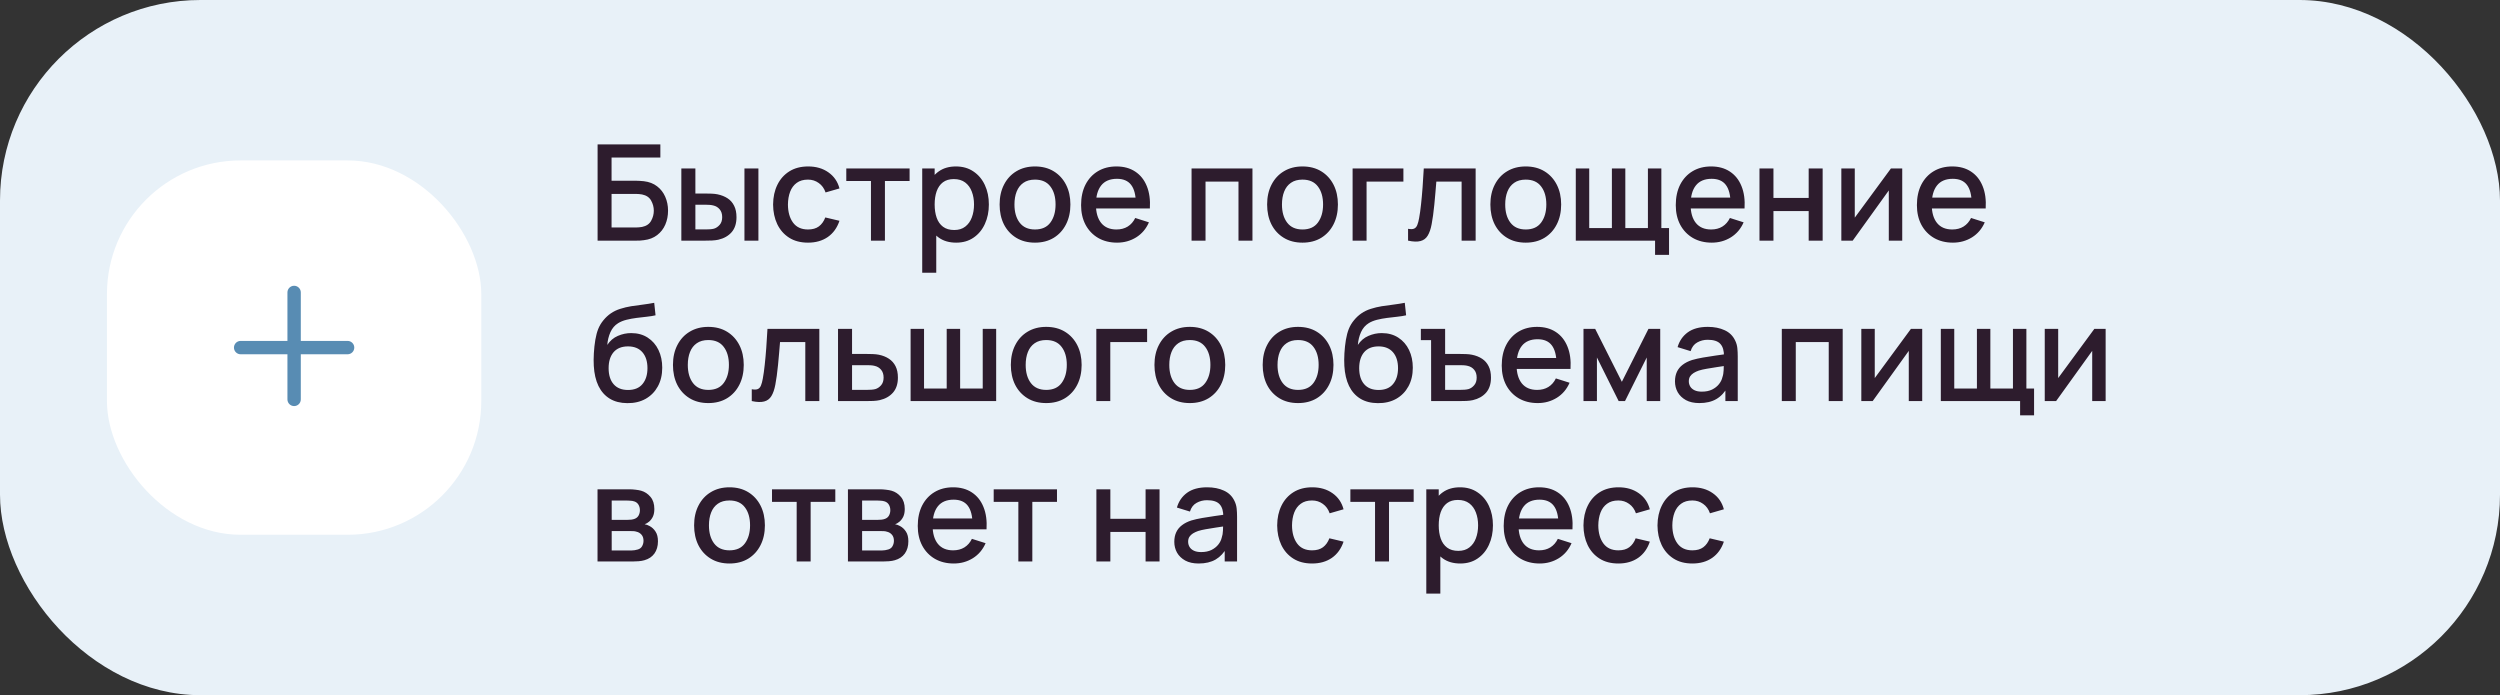
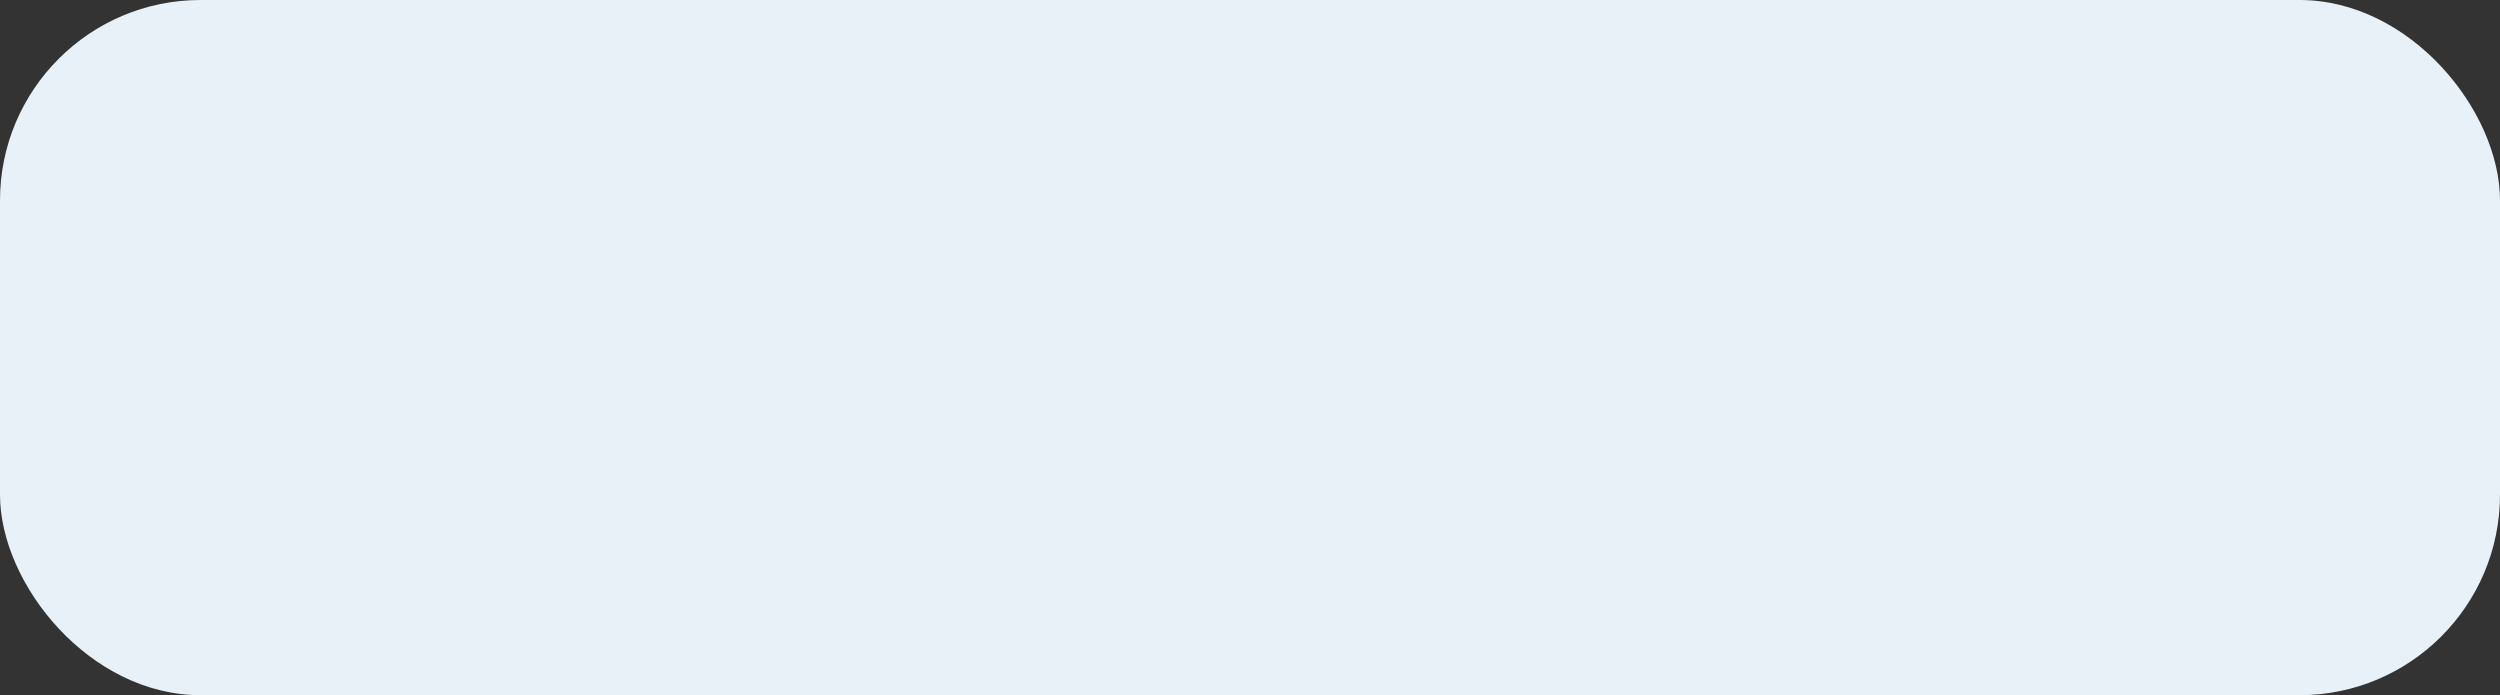
<svg xmlns="http://www.w3.org/2000/svg" width="374" height="104" viewBox="0 0 374 104" fill="none">
  <rect x="0" y="0" width="374" height="104" fill="#333333" stroke="none" />
  <rect width="374" height="104" rx="30" fill="#E8F1F8" />
-   <rect x="16" y="24" width="56" height="56" rx="20" fill="white" />
-   <path fill-rule="evenodd" clip-rule="evenodd" d="M45 43.75C45 43.198 44.552 42.75 44 42.75C43.448 42.75 43 43.198 43 43.75V51H36C35.448 51 35 51.448 35 52C35 52.552 35.448 53 36 53H43V59.75C43 60.302 43.448 60.75 44 60.75C44.552 60.75 45 60.302 45 59.75V53H52C52.552 53 53 52.552 53 52C53 51.448 52.552 51 52 51H45V43.75Z" fill="#588CB3" />
-   <path d="M89.4 36V21.6H98.79V23.57H91.49V27.04H95.22C95.353 27.04 95.523 27.047 95.73 27.06C95.943 27.067 96.143 27.083 96.33 27.11C97.11 27.203 97.767 27.457 98.3 27.87C98.84 28.283 99.247 28.807 99.52 29.44C99.8 30.073 99.94 30.767 99.94 31.52C99.94 32.273 99.803 32.967 99.53 33.6C99.257 34.233 98.85 34.757 98.31 35.17C97.777 35.583 97.117 35.837 96.33 35.93C96.143 35.957 95.947 35.977 95.74 35.99C95.533 35.997 95.36 36 95.22 36H89.4ZM91.49 34.03H95.14C95.273 34.03 95.42 34.023 95.58 34.01C95.747 33.997 95.903 33.977 96.05 33.95C96.697 33.817 97.15 33.51 97.41 33.03C97.677 32.55 97.81 32.047 97.81 31.52C97.81 30.987 97.677 30.483 97.41 30.01C97.15 29.53 96.697 29.223 96.05 29.09C95.903 29.057 95.747 29.037 95.58 29.03C95.42 29.017 95.273 29.01 95.14 29.01H91.49V34.03ZM101.929 36V25.2H104.029V28.95H105.449C105.756 28.95 106.086 28.957 106.439 28.97C106.792 28.983 107.092 29.017 107.339 29.07C107.919 29.19 108.422 29.39 108.849 29.67C109.276 29.95 109.602 30.323 109.829 30.79C110.062 31.25 110.179 31.817 110.179 32.49C110.179 33.43 109.936 34.18 109.449 34.74C108.962 35.293 108.302 35.667 107.469 35.86C107.202 35.92 106.886 35.96 106.519 35.98C106.159 35.993 105.826 36 105.519 36H101.929ZM104.029 34.32H105.639C105.812 34.32 106.006 34.313 106.219 34.3C106.432 34.287 106.629 34.257 106.809 34.21C107.122 34.117 107.406 33.927 107.659 33.64C107.912 33.353 108.039 32.97 108.039 32.49C108.039 31.997 107.912 31.603 107.659 31.31C107.412 31.017 107.099 30.827 106.719 30.74C106.546 30.693 106.362 30.663 106.169 30.65C105.982 30.637 105.806 30.63 105.639 30.63H104.029V34.32ZM111.369 36V25.2H113.459V36H111.369ZM120.875 36.3C119.769 36.3 118.829 36.053 118.055 35.56C117.282 35.067 116.689 34.39 116.275 33.53C115.869 32.67 115.662 31.693 115.655 30.6C115.662 29.487 115.875 28.503 116.295 27.65C116.715 26.79 117.315 26.117 118.095 25.63C118.875 25.143 119.812 24.9 120.905 24.9C122.085 24.9 123.092 25.193 123.925 25.78C124.765 26.367 125.319 27.17 125.585 28.19L123.505 28.79C123.299 28.183 122.959 27.713 122.485 27.38C122.019 27.04 121.482 26.87 120.875 26.87C120.189 26.87 119.625 27.033 119.185 27.36C118.745 27.68 118.419 28.12 118.205 28.68C117.992 29.24 117.882 29.88 117.875 30.6C117.882 31.713 118.135 32.613 118.635 33.3C119.142 33.987 119.889 34.33 120.875 34.33C121.549 34.33 122.092 34.177 122.505 33.87C122.925 33.557 123.245 33.11 123.465 32.53L125.585 33.03C125.232 34.083 124.649 34.893 123.835 35.46C123.022 36.02 122.035 36.3 120.875 36.3ZM130.295 36V27.08H126.605V25.2H136.075V27.08H132.385V36H130.295ZM143.044 36.3C142.011 36.3 141.144 36.05 140.444 35.55C139.744 35.043 139.214 34.36 138.854 33.5C138.494 32.64 138.314 31.67 138.314 30.59C138.314 29.51 138.491 28.54 138.844 27.68C139.204 26.82 139.731 26.143 140.424 25.65C141.124 25.15 141.984 24.9 143.004 24.9C144.018 24.9 144.891 25.15 145.624 25.65C146.364 26.143 146.934 26.82 147.334 27.68C147.734 28.533 147.934 29.503 147.934 30.59C147.934 31.67 147.734 32.643 147.334 33.51C146.941 34.37 146.378 35.05 145.644 35.55C144.918 36.05 144.051 36.3 143.044 36.3ZM137.964 40.8V25.2H139.824V32.97H140.064V40.8H137.964ZM142.754 34.41C143.421 34.41 143.971 34.24 144.404 33.9C144.844 33.56 145.171 33.103 145.384 32.53C145.604 31.95 145.714 31.303 145.714 30.59C145.714 29.883 145.604 29.243 145.384 28.67C145.171 28.097 144.841 27.64 144.394 27.3C143.948 26.96 143.378 26.79 142.684 26.79C142.031 26.79 141.491 26.95 141.064 27.27C140.644 27.59 140.331 28.037 140.124 28.61C139.924 29.183 139.824 29.843 139.824 30.59C139.824 31.337 139.924 31.997 140.124 32.57C140.324 33.143 140.641 33.593 141.074 33.92C141.508 34.247 142.068 34.41 142.754 34.41ZM154.832 36.3C153.752 36.3 152.816 36.057 152.022 35.57C151.229 35.083 150.616 34.413 150.182 33.56C149.756 32.7 149.542 31.71 149.542 30.59C149.542 29.463 149.762 28.473 150.202 27.62C150.642 26.76 151.259 26.093 152.052 25.62C152.846 25.14 153.772 24.9 154.832 24.9C155.912 24.9 156.849 25.143 157.642 25.63C158.436 26.117 159.049 26.787 159.482 27.64C159.916 28.493 160.132 29.477 160.132 30.59C160.132 31.717 159.912 32.71 159.472 33.57C159.039 34.423 158.426 35.093 157.632 35.58C156.839 36.06 155.906 36.3 154.832 36.3ZM154.832 34.33C155.866 34.33 156.636 33.983 157.142 33.29C157.656 32.59 157.912 31.69 157.912 30.59C157.912 29.463 157.652 28.563 157.132 27.89C156.619 27.21 155.852 26.87 154.832 26.87C154.132 26.87 153.556 27.03 153.102 27.35C152.649 27.663 152.312 28.1 152.092 28.66C151.872 29.213 151.762 29.857 151.762 30.59C151.762 31.723 152.022 32.63 152.542 33.31C153.062 33.99 153.826 34.33 154.832 34.33ZM167.12 36.3C166.046 36.3 165.103 36.067 164.29 35.6C163.483 35.127 162.853 34.47 162.4 33.63C161.953 32.783 161.73 31.803 161.73 30.69C161.73 29.51 161.95 28.487 162.39 27.62C162.836 26.753 163.456 26.083 164.25 25.61C165.043 25.137 165.966 24.9 167.02 24.9C168.12 24.9 169.056 25.157 169.83 25.67C170.603 26.177 171.18 26.9 171.56 27.84C171.946 28.78 172.1 29.897 172.02 31.19H169.93V30.43C169.916 29.177 169.676 28.25 169.21 27.65C168.75 27.05 168.046 26.75 167.1 26.75C166.053 26.75 165.266 27.08 164.74 27.74C164.213 28.4 163.95 29.353 163.95 30.6C163.95 31.787 164.213 32.707 164.74 33.36C165.266 34.007 166.026 34.33 167.02 34.33C167.673 34.33 168.236 34.183 168.71 33.89C169.19 33.59 169.563 33.163 169.83 32.61L171.88 33.26C171.46 34.227 170.823 34.977 169.97 35.51C169.116 36.037 168.166 36.3 167.12 36.3ZM163.27 31.19V29.56H170.98V31.19H163.27ZM178.257 36V25.2H187.367V36H185.277V27.17H180.347V36H178.257ZM194.852 36.3C193.772 36.3 192.835 36.057 192.042 35.57C191.248 35.083 190.635 34.413 190.202 33.56C189.775 32.7 189.562 31.71 189.562 30.59C189.562 29.463 189.782 28.473 190.222 27.62C190.662 26.76 191.278 26.093 192.072 25.62C192.865 25.14 193.792 24.9 194.852 24.9C195.932 24.9 196.868 25.143 197.662 25.63C198.455 26.117 199.068 26.787 199.502 27.64C199.935 28.493 200.152 29.477 200.152 30.59C200.152 31.717 199.932 32.71 199.492 33.57C199.058 34.423 198.445 35.093 197.652 35.58C196.858 36.06 195.925 36.3 194.852 36.3ZM194.852 34.33C195.885 34.33 196.655 33.983 197.162 33.29C197.675 32.59 197.932 31.69 197.932 30.59C197.932 29.463 197.672 28.563 197.152 27.89C196.638 27.21 195.872 26.87 194.852 26.87C194.152 26.87 193.575 27.03 193.122 27.35C192.668 27.663 192.332 28.1 192.112 28.66C191.892 29.213 191.782 29.857 191.782 30.59C191.782 31.723 192.042 32.63 192.562 33.31C193.082 33.99 193.845 34.33 194.852 34.33ZM202.349 36V25.2H209.949V27.17H204.439V36H202.349ZM210.646 36V34.23C211.046 34.303 211.349 34.293 211.556 34.2C211.769 34.1 211.926 33.92 212.026 33.66C212.133 33.4 212.223 33.063 212.296 32.65C212.409 32.043 212.506 31.353 212.586 30.58C212.673 29.8 212.749 28.957 212.816 28.05C212.883 27.143 212.943 26.193 212.996 25.2H220.756V36H218.656V27.17H214.876C214.836 27.697 214.789 28.257 214.736 28.85C214.689 29.437 214.636 30.02 214.576 30.6C214.516 31.18 214.453 31.723 214.386 32.23C214.319 32.737 214.249 33.17 214.176 33.53C214.043 34.25 213.846 34.823 213.586 35.25C213.333 35.67 212.973 35.94 212.506 36.06C212.039 36.187 211.419 36.167 210.646 36ZM228.25 36.3C227.17 36.3 226.233 36.057 225.44 35.57C224.647 35.083 224.033 34.413 223.6 33.56C223.173 32.7 222.96 31.71 222.96 30.59C222.96 29.463 223.18 28.473 223.62 27.62C224.06 26.76 224.677 26.093 225.47 25.62C226.263 25.14 227.19 24.9 228.25 24.9C229.33 24.9 230.267 25.143 231.06 25.63C231.853 26.117 232.467 26.787 232.9 27.64C233.333 28.493 233.55 29.477 233.55 30.59C233.55 31.717 233.33 32.71 232.89 33.57C232.457 34.423 231.843 35.093 231.05 35.58C230.257 36.06 229.323 36.3 228.25 36.3ZM228.25 34.33C229.283 34.33 230.053 33.983 230.56 33.29C231.073 32.59 231.33 31.69 231.33 30.59C231.33 29.463 231.07 28.563 230.55 27.89C230.037 27.21 229.27 26.87 228.25 26.87C227.55 26.87 226.973 27.03 226.52 27.35C226.067 27.663 225.73 28.1 225.51 28.66C225.29 29.213 225.18 29.857 225.18 30.59C225.18 31.723 225.44 32.63 225.96 33.31C226.48 33.99 227.243 34.33 228.25 34.33ZM247.598 38.13V36H235.738V25.2H237.748V34.12H241.138V25.2H243.148V34.12H246.528V25.2H248.538V34.12H249.688V38.13H247.598ZM256.085 36.3C255.011 36.3 254.068 36.067 253.255 35.6C252.448 35.127 251.818 34.47 251.365 33.63C250.918 32.783 250.695 31.803 250.695 30.69C250.695 29.51 250.915 28.487 251.355 27.62C251.801 26.753 252.421 26.083 253.215 25.61C254.008 25.137 254.931 24.9 255.985 24.9C257.085 24.9 258.021 25.157 258.795 25.67C259.568 26.177 260.145 26.9 260.525 27.84C260.911 28.78 261.065 29.897 260.985 31.19H258.895V30.43C258.881 29.177 258.641 28.25 258.175 27.65C257.715 27.05 257.011 26.75 256.065 26.75C255.018 26.75 254.231 27.08 253.705 27.74C253.178 28.4 252.915 29.353 252.915 30.6C252.915 31.787 253.178 32.707 253.705 33.36C254.231 34.007 254.991 34.33 255.985 34.33C256.638 34.33 257.201 34.183 257.675 33.89C258.155 33.59 258.528 33.163 258.795 32.61L260.845 33.26C260.425 34.227 259.788 34.977 258.935 35.51C258.081 36.037 257.131 36.3 256.085 36.3ZM252.235 31.19V29.56H259.945V31.19H252.235ZM263.218 36V25.2H265.308V29.61H270.578V25.2H272.668V36H270.578V31.58H265.308V36H263.218ZM284.574 25.2V36H282.564V28.49L277.164 36H275.464V25.2H277.474V32.56L282.884 25.2H284.574ZM292.159 36.3C291.085 36.3 290.142 36.067 289.329 35.6C288.522 35.127 287.892 34.47 287.439 33.63C286.992 32.783 286.769 31.803 286.769 30.69C286.769 29.51 286.989 28.487 287.429 27.62C287.875 26.753 288.495 26.083 289.289 25.61C290.082 25.137 291.005 24.9 292.059 24.9C293.159 24.9 294.095 25.157 294.869 25.67C295.642 26.177 296.219 26.9 296.599 27.84C296.985 28.78 297.139 29.897 297.059 31.19H294.969V30.43C294.955 29.177 294.715 28.25 294.249 27.65C293.789 27.05 293.085 26.75 292.139 26.75C291.092 26.75 290.305 27.08 289.779 27.74C289.252 28.4 288.989 29.353 288.989 30.6C288.989 31.787 289.252 32.707 289.779 33.36C290.305 34.007 291.065 34.33 292.059 34.33C292.712 34.33 293.275 34.183 293.749 33.89C294.229 33.59 294.602 33.163 294.869 32.61L296.919 33.26C296.499 34.227 295.862 34.977 295.009 35.51C294.155 36.037 293.205 36.3 292.159 36.3ZM288.309 31.19V29.56H296.019V31.19H288.309ZM93.84 60.31C92.813 60.303 91.94 60.08 91.22 59.64C90.5 59.2 89.937 58.567 89.53 57.74C89.13 56.907 88.897 55.903 88.83 54.73C88.797 54.163 88.8 53.537 88.84 52.85C88.88 52.157 88.953 51.487 89.06 50.84C89.173 50.193 89.317 49.653 89.49 49.22C89.683 48.74 89.947 48.3 90.28 47.9C90.613 47.493 90.98 47.153 91.38 46.88C91.807 46.587 92.28 46.36 92.8 46.2C93.32 46.033 93.863 45.903 94.43 45.81C95.003 45.717 95.58 45.637 96.16 45.57C96.747 45.497 97.317 45.407 97.87 45.3L98.07 47.17C97.703 47.257 97.27 47.327 96.77 47.38C96.277 47.433 95.763 47.493 95.23 47.56C94.703 47.627 94.2 47.72 93.72 47.84C93.24 47.96 92.823 48.13 92.47 48.35C91.97 48.657 91.587 49.103 91.32 49.69C91.06 50.277 90.903 50.913 90.85 51.6C91.263 50.973 91.79 50.523 92.43 50.25C93.07 49.97 93.733 49.83 94.42 49.83C95.38 49.83 96.207 50.057 96.9 50.51C97.6 50.963 98.137 51.58 98.51 52.36C98.883 53.14 99.07 54.023 99.07 55.01C99.07 56.077 98.85 57.01 98.41 57.81C97.977 58.603 97.367 59.223 96.58 59.67C95.793 60.11 94.88 60.323 93.84 60.31ZM93.95 58.34C94.91 58.34 95.633 58.043 96.12 57.45C96.613 56.857 96.86 56.067 96.86 55.08C96.86 54.067 96.607 53.27 96.1 52.69C95.593 52.11 94.877 51.82 93.95 51.82C93.01 51.82 92.29 52.11 91.79 52.69C91.297 53.27 91.05 54.067 91.05 55.08C91.05 56.107 91.3 56.907 91.8 57.48C92.3 58.053 93.017 58.34 93.95 58.34ZM105.965 60.3C104.885 60.3 103.948 60.057 103.155 59.57C102.362 59.083 101.748 58.413 101.315 57.56C100.888 56.7 100.675 55.71 100.675 54.59C100.675 53.463 100.895 52.473 101.335 51.62C101.775 50.76 102.392 50.093 103.185 49.62C103.978 49.14 104.905 48.9 105.965 48.9C107.045 48.9 107.982 49.143 108.775 49.63C109.568 50.117 110.182 50.787 110.615 51.64C111.048 52.493 111.265 53.477 111.265 54.59C111.265 55.717 111.045 56.71 110.605 57.57C110.172 58.423 109.558 59.093 108.765 59.58C107.972 60.06 107.038 60.3 105.965 60.3ZM105.965 58.33C106.998 58.33 107.768 57.983 108.275 57.29C108.788 56.59 109.045 55.69 109.045 54.59C109.045 53.463 108.785 52.563 108.265 51.89C107.752 51.21 106.985 50.87 105.965 50.87C105.265 50.87 104.688 51.03 104.235 51.35C103.782 51.663 103.445 52.1 103.225 52.66C103.005 53.213 102.895 53.857 102.895 54.59C102.895 55.723 103.155 56.63 103.675 57.31C104.195 57.99 104.958 58.33 105.965 58.33ZM112.463 60V58.23C112.863 58.303 113.166 58.293 113.373 58.2C113.586 58.1 113.743 57.92 113.843 57.66C113.949 57.4 114.039 57.063 114.113 56.65C114.226 56.043 114.323 55.353 114.403 54.58C114.489 53.8 114.566 52.957 114.632 52.05C114.699 51.143 114.759 50.193 114.813 49.2H122.572V60H120.473V51.17H116.693C116.653 51.697 116.606 52.257 116.553 52.85C116.506 53.437 116.453 54.02 116.393 54.6C116.333 55.18 116.269 55.723 116.203 56.23C116.136 56.737 116.066 57.17 115.993 57.53C115.859 58.25 115.663 58.823 115.403 59.25C115.149 59.67 114.789 59.94 114.323 60.06C113.856 60.187 113.236 60.167 112.463 60ZM125.367 60V49.2H127.467V52.95H129.597C129.903 52.95 130.23 52.957 130.577 52.97C130.93 52.983 131.233 53.017 131.487 53.07C132.067 53.19 132.567 53.39 132.987 53.67C133.413 53.95 133.743 54.323 133.977 54.79C134.21 55.25 134.327 55.817 134.327 56.49C134.327 57.43 134.08 58.18 133.587 58.74C133.1 59.293 132.44 59.667 131.607 59.86C131.34 59.92 131.023 59.96 130.657 59.98C130.297 59.993 129.967 60 129.667 60H125.367ZM127.467 58.32H129.787C129.953 58.32 130.143 58.313 130.357 58.3C130.57 58.287 130.767 58.257 130.947 58.21C131.267 58.117 131.553 57.927 131.807 57.64C132.06 57.353 132.187 56.97 132.187 56.49C132.187 55.997 132.06 55.603 131.807 55.31C131.56 55.017 131.247 54.827 130.867 54.74C130.687 54.693 130.503 54.663 130.317 54.65C130.13 54.637 129.953 54.63 129.787 54.63H127.467V58.32ZM136.226 60V49.2H138.236V58.12H141.626V49.2H143.636V58.12H147.016V49.2H149.026V60H136.226ZM156.512 60.3C155.432 60.3 154.495 60.057 153.702 59.57C152.909 59.083 152.295 58.413 151.862 57.56C151.435 56.7 151.222 55.71 151.222 54.59C151.222 53.463 151.442 52.473 151.882 51.62C152.322 50.76 152.939 50.093 153.732 49.62C154.525 49.14 155.452 48.9 156.512 48.9C157.592 48.9 158.529 49.143 159.322 49.63C160.115 50.117 160.729 50.787 161.162 51.64C161.595 52.493 161.812 53.477 161.812 54.59C161.812 55.717 161.592 56.71 161.152 57.57C160.719 58.423 160.105 59.093 159.312 59.58C158.519 60.06 157.585 60.3 156.512 60.3ZM156.512 58.33C157.545 58.33 158.315 57.983 158.822 57.29C159.335 56.59 159.592 55.69 159.592 54.59C159.592 53.463 159.332 52.563 158.812 51.89C158.299 51.21 157.532 50.87 156.512 50.87C155.812 50.87 155.235 51.03 154.782 51.35C154.329 51.663 153.992 52.1 153.772 52.66C153.552 53.213 153.442 53.857 153.442 54.59C153.442 55.723 153.702 56.63 154.222 57.31C154.742 57.99 155.505 58.33 156.512 58.33ZM164.009 60V49.2H171.609V51.17H166.099V60H164.009ZM177.996 60.3C176.916 60.3 175.98 60.057 175.186 59.57C174.393 59.083 173.78 58.413 173.346 57.56C172.92 56.7 172.706 55.71 172.706 54.59C172.706 53.463 172.926 52.473 173.366 51.62C173.806 50.76 174.423 50.093 175.216 49.62C176.01 49.14 176.936 48.9 177.996 48.9C179.076 48.9 180.013 49.143 180.806 49.63C181.6 50.117 182.213 50.787 182.646 51.64C183.08 52.493 183.296 53.477 183.296 54.59C183.296 55.717 183.076 56.71 182.636 57.57C182.203 58.423 181.59 59.093 180.796 59.58C180.003 60.06 179.07 60.3 177.996 60.3ZM177.996 58.33C179.03 58.33 179.8 57.983 180.306 57.29C180.82 56.59 181.076 55.69 181.076 54.59C181.076 53.463 180.816 52.563 180.296 51.89C179.783 51.21 179.016 50.87 177.996 50.87C177.296 50.87 176.72 51.03 176.266 51.35C175.813 51.663 175.476 52.1 175.256 52.66C175.036 53.213 174.926 53.857 174.926 54.59C174.926 55.723 175.186 56.63 175.706 57.31C176.226 57.99 176.99 58.33 177.996 58.33ZM194.188 60.3C193.108 60.3 192.171 60.057 191.378 59.57C190.584 59.083 189.971 58.413 189.538 57.56C189.111 56.7 188.898 55.71 188.898 54.59C188.898 53.463 189.118 52.473 189.558 51.62C189.998 50.76 190.614 50.093 191.408 49.62C192.201 49.14 193.128 48.9 194.188 48.9C195.268 48.9 196.204 49.143 196.998 49.63C197.791 50.117 198.404 50.787 198.838 51.64C199.271 52.493 199.488 53.477 199.488 54.59C199.488 55.717 199.268 56.71 198.828 57.57C198.394 58.423 197.781 59.093 196.988 59.58C196.194 60.06 195.261 60.3 194.188 60.3ZM194.188 58.33C195.221 58.33 195.991 57.983 196.498 57.29C197.011 56.59 197.268 55.69 197.268 54.59C197.268 53.463 197.008 52.563 196.488 51.89C195.974 51.21 195.208 50.87 194.188 50.87C193.488 50.87 192.911 51.03 192.458 51.35C192.004 51.663 191.668 52.1 191.448 52.66C191.228 53.213 191.118 53.857 191.118 54.59C191.118 55.723 191.378 56.63 191.898 57.31C192.418 57.99 193.181 58.33 194.188 58.33ZM206.125 60.31C205.098 60.303 204.225 60.08 203.505 59.64C202.785 59.2 202.222 58.567 201.815 57.74C201.415 56.907 201.182 55.903 201.115 54.73C201.082 54.163 201.085 53.537 201.125 52.85C201.165 52.157 201.238 51.487 201.345 50.84C201.458 50.193 201.602 49.653 201.775 49.22C201.968 48.74 202.232 48.3 202.565 47.9C202.898 47.493 203.265 47.153 203.665 46.88C204.092 46.587 204.565 46.36 205.085 46.2C205.605 46.033 206.148 45.903 206.715 45.81C207.288 45.717 207.865 45.637 208.445 45.57C209.032 45.497 209.602 45.407 210.155 45.3L210.355 47.17C209.988 47.257 209.555 47.327 209.055 47.38C208.562 47.433 208.048 47.493 207.515 47.56C206.988 47.627 206.485 47.72 206.005 47.84C205.525 47.96 205.108 48.13 204.755 48.35C204.255 48.657 203.872 49.103 203.605 49.69C203.345 50.277 203.188 50.913 203.135 51.6C203.548 50.973 204.075 50.523 204.715 50.25C205.355 49.97 206.018 49.83 206.705 49.83C207.665 49.83 208.492 50.057 209.185 50.51C209.885 50.963 210.422 51.58 210.795 52.36C211.168 53.14 211.355 54.023 211.355 55.01C211.355 56.077 211.135 57.01 210.695 57.81C210.262 58.603 209.652 59.223 208.865 59.67C208.078 60.11 207.165 60.323 206.125 60.31ZM206.235 58.34C207.195 58.34 207.918 58.043 208.405 57.45C208.898 56.857 209.145 56.067 209.145 55.08C209.145 54.067 208.892 53.27 208.385 52.69C207.878 52.11 207.162 51.82 206.235 51.82C205.295 51.82 204.575 52.11 204.075 52.69C203.582 53.27 203.335 54.067 203.335 55.08C203.335 56.107 203.585 56.907 204.085 57.48C204.585 58.053 205.302 58.34 206.235 58.34ZM214.1 60L214.09 50.88H212.56V49.2H216.19V52.95H218.33C218.637 52.95 218.963 52.957 219.31 52.97C219.663 52.983 219.963 53.017 220.21 53.07C220.797 53.19 221.3 53.39 221.72 53.67C222.147 53.95 222.473 54.323 222.7 54.79C222.933 55.25 223.05 55.817 223.05 56.49C223.05 57.43 222.807 58.18 222.32 58.74C221.833 59.293 221.173 59.667 220.34 59.86C220.073 59.92 219.757 59.96 219.39 59.98C219.03 59.993 218.697 60 218.39 60H214.1ZM216.19 58.32H218.51C218.683 58.32 218.877 58.313 219.09 58.3C219.303 58.287 219.5 58.257 219.68 58.21C220 58.117 220.283 57.927 220.53 57.64C220.783 57.353 220.91 56.97 220.91 56.49C220.91 55.997 220.783 55.603 220.53 55.31C220.283 55.017 219.97 54.827 219.59 54.74C219.417 54.693 219.233 54.663 219.04 54.65C218.853 54.637 218.677 54.63 218.51 54.63H216.19V58.32ZM230.049 60.3C228.976 60.3 228.033 60.067 227.219 59.6C226.413 59.127 225.783 58.47 225.329 57.63C224.883 56.783 224.659 55.803 224.659 54.69C224.659 53.51 224.879 52.487 225.319 51.62C225.766 50.753 226.386 50.083 227.179 49.61C227.973 49.137 228.896 48.9 229.949 48.9C231.049 48.9 231.986 49.157 232.759 49.67C233.533 50.177 234.109 50.9 234.489 51.84C234.876 52.78 235.029 53.897 234.949 55.19H232.859V54.43C232.846 53.177 232.606 52.25 232.139 51.65C231.679 51.05 230.976 50.75 230.029 50.75C228.983 50.75 228.196 51.08 227.669 51.74C227.143 52.4 226.879 53.353 226.879 54.6C226.879 55.787 227.143 56.707 227.669 57.36C228.196 58.007 228.956 58.33 229.949 58.33C230.603 58.33 231.166 58.183 231.639 57.89C232.119 57.59 232.493 57.163 232.759 56.61L234.809 57.26C234.389 58.227 233.753 58.977 232.899 59.51C232.046 60.037 231.096 60.3 230.049 60.3ZM226.199 55.19V53.56H233.909V55.19H226.199ZM236.89 60V49.2H238.64L242.63 57.12L246.61 49.2H248.37V60H246.35V53.48L243.1 60H242.15L238.9 53.48V60H236.89ZM254.227 60.3C253.427 60.3 252.757 60.153 252.217 59.86C251.677 59.56 251.267 59.167 250.987 58.68C250.714 58.187 250.577 57.647 250.577 57.06C250.577 56.513 250.674 56.033 250.867 55.62C251.061 55.207 251.347 54.857 251.727 54.57C252.107 54.277 252.574 54.04 253.127 53.86C253.607 53.72 254.151 53.597 254.757 53.49C255.364 53.383 256.001 53.283 256.667 53.19C257.341 53.097 258.007 53.003 258.667 52.91L257.907 53.33C257.921 52.483 257.741 51.857 257.367 51.45C257.001 51.037 256.367 50.83 255.467 50.83C254.901 50.83 254.381 50.963 253.907 51.23C253.434 51.49 253.104 51.923 252.917 52.53L250.967 51.93C251.234 51.003 251.741 50.267 252.487 49.72C253.241 49.173 254.241 48.9 255.487 48.9C256.454 48.9 257.294 49.067 258.007 49.4C258.727 49.727 259.254 50.247 259.587 50.96C259.761 51.313 259.867 51.687 259.907 52.08C259.947 52.473 259.967 52.897 259.967 53.35V60H258.117V57.53L258.477 57.85C258.031 58.677 257.461 59.293 256.767 59.7C256.081 60.1 255.234 60.3 254.227 60.3ZM254.597 58.59C255.191 58.59 255.701 58.487 256.127 58.28C256.554 58.067 256.897 57.797 257.157 57.47C257.417 57.143 257.587 56.803 257.667 56.45C257.781 56.13 257.844 55.77 257.857 55.37C257.877 54.97 257.887 54.65 257.887 54.41L258.567 54.66C257.907 54.76 257.307 54.85 256.767 54.93C256.227 55.01 255.737 55.09 255.297 55.17C254.864 55.243 254.477 55.333 254.137 55.44C253.851 55.54 253.594 55.66 253.367 55.8C253.147 55.94 252.971 56.11 252.837 56.31C252.711 56.51 252.647 56.753 252.647 57.04C252.647 57.32 252.717 57.58 252.857 57.82C252.997 58.053 253.211 58.24 253.497 58.38C253.784 58.52 254.151 58.59 254.597 58.59ZM266.558 60V49.2H275.668V60H273.578V51.17H268.648V60H266.558ZM287.563 49.2V60H285.553V52.49L280.153 60H278.453V49.2H280.463V56.56L285.873 49.2H287.563ZM302.207 62.13V60H290.347V49.2H292.357V58.12H295.747V49.2H297.757V58.12H301.137V49.2H303.147V58.12H304.297V62.13H302.207ZM315.004 49.2V60H312.994V52.49L307.594 60H305.894V49.2H307.904V56.56L313.314 49.2H315.004ZM89.39 84V73.2H94.14C94.453 73.2 94.767 73.22 95.08 73.26C95.393 73.293 95.67 73.343 95.91 73.41C96.457 73.563 96.923 73.87 97.31 74.33C97.697 74.783 97.89 75.39 97.89 76.15C97.89 76.583 97.823 76.95 97.69 77.25C97.557 77.543 97.373 77.797 97.14 78.01C97.033 78.103 96.92 78.187 96.8 78.26C96.68 78.333 96.56 78.39 96.44 78.43C96.687 78.47 96.93 78.557 97.17 78.69C97.537 78.883 97.837 79.163 98.07 79.53C98.31 79.89 98.43 80.373 98.43 80.98C98.43 81.707 98.253 82.317 97.9 82.81C97.547 83.297 97.047 83.63 96.4 83.81C96.147 83.883 95.86 83.933 95.54 83.96C95.227 83.987 94.913 84 94.6 84H89.39ZM91.51 82.35H94.47C94.61 82.35 94.77 82.337 94.95 82.31C95.13 82.283 95.29 82.247 95.43 82.2C95.73 82.107 95.943 81.937 96.07 81.69C96.203 81.443 96.27 81.18 96.27 80.9C96.27 80.52 96.17 80.217 95.97 79.99C95.77 79.757 95.517 79.607 95.21 79.54C95.077 79.493 94.93 79.467 94.77 79.46C94.61 79.453 94.473 79.45 94.36 79.45H91.51V82.35ZM91.51 77.77H93.85C94.043 77.77 94.24 77.76 94.44 77.74C94.64 77.713 94.813 77.67 94.96 77.61C95.22 77.51 95.413 77.343 95.54 77.11C95.667 76.87 95.73 76.61 95.73 76.33C95.73 76.023 95.66 75.75 95.52 75.51C95.38 75.27 95.17 75.103 94.89 75.01C94.697 74.943 94.473 74.907 94.22 74.9C93.973 74.887 93.817 74.88 93.75 74.88H91.51V77.77ZM109.129 84.3C108.049 84.3 107.112 84.057 106.319 83.57C105.526 83.083 104.912 82.413 104.479 81.56C104.052 80.7 103.839 79.71 103.839 78.59C103.839 77.463 104.059 76.473 104.499 75.62C104.939 74.76 105.556 74.093 106.349 73.62C107.142 73.14 108.069 72.9 109.129 72.9C110.209 72.9 111.146 73.143 111.939 73.63C112.732 74.117 113.346 74.787 113.779 75.64C114.212 76.493 114.429 77.477 114.429 78.59C114.429 79.717 114.209 80.71 113.769 81.57C113.336 82.423 112.722 83.093 111.929 83.58C111.136 84.06 110.202 84.3 109.129 84.3ZM109.129 82.33C110.162 82.33 110.932 81.983 111.439 81.29C111.952 80.59 112.209 79.69 112.209 78.59C112.209 77.463 111.949 76.563 111.429 75.89C110.916 75.21 110.149 74.87 109.129 74.87C108.429 74.87 107.852 75.03 107.399 75.35C106.946 75.663 106.609 76.1 106.389 76.66C106.169 77.213 106.059 77.857 106.059 78.59C106.059 79.723 106.319 80.63 106.839 81.31C107.359 81.99 108.122 82.33 109.129 82.33ZM119.182 84V75.08H115.492V73.2H124.962V75.08H121.272V84H119.182ZM126.851 84V73.2H131.601C131.914 73.2 132.228 73.22 132.541 73.26C132.854 73.293 133.131 73.343 133.371 73.41C133.918 73.563 134.384 73.87 134.771 74.33C135.158 74.783 135.351 75.39 135.351 76.15C135.351 76.583 135.284 76.95 135.151 77.25C135.018 77.543 134.834 77.797 134.601 78.01C134.494 78.103 134.381 78.187 134.261 78.26C134.141 78.333 134.021 78.39 133.901 78.43C134.148 78.47 134.391 78.557 134.631 78.69C134.998 78.883 135.298 79.163 135.531 79.53C135.771 79.89 135.891 80.373 135.891 80.98C135.891 81.707 135.714 82.317 135.361 82.81C135.008 83.297 134.508 83.63 133.861 83.81C133.608 83.883 133.321 83.933 133.001 83.96C132.688 83.987 132.374 84 132.061 84H126.851ZM128.971 82.35H131.931C132.071 82.35 132.231 82.337 132.411 82.31C132.591 82.283 132.751 82.247 132.891 82.2C133.191 82.107 133.404 81.937 133.531 81.69C133.664 81.443 133.731 81.18 133.731 80.9C133.731 80.52 133.631 80.217 133.431 79.99C133.231 79.757 132.978 79.607 132.671 79.54C132.538 79.493 132.391 79.467 132.231 79.46C132.071 79.453 131.934 79.45 131.821 79.45H128.971V82.35ZM128.971 77.77H131.311C131.504 77.77 131.701 77.76 131.901 77.74C132.101 77.713 132.274 77.67 132.421 77.61C132.681 77.51 132.874 77.343 133.001 77.11C133.128 76.87 133.191 76.61 133.191 76.33C133.191 76.023 133.121 75.75 132.981 75.51C132.841 75.27 132.631 75.103 132.351 75.01C132.158 74.943 131.934 74.907 131.681 74.9C131.434 74.887 131.278 74.88 131.211 74.88H128.971V77.77ZM142.686 84.3C141.613 84.3 140.669 84.067 139.856 83.6C139.049 83.127 138.419 82.47 137.966 81.63C137.519 80.783 137.296 79.803 137.296 78.69C137.296 77.51 137.516 76.487 137.956 75.62C138.403 74.753 139.023 74.083 139.816 73.61C140.609 73.137 141.533 72.9 142.586 72.9C143.686 72.9 144.623 73.157 145.396 73.67C146.169 74.177 146.746 74.9 147.126 75.84C147.513 76.78 147.666 77.897 147.586 79.19H145.496V78.43C145.483 77.177 145.243 76.25 144.776 75.65C144.316 75.05 143.613 74.75 142.666 74.75C141.619 74.75 140.833 75.08 140.306 75.74C139.779 76.4 139.516 77.353 139.516 78.6C139.516 79.787 139.779 80.707 140.306 81.36C140.833 82.007 141.593 82.33 142.586 82.33C143.239 82.33 143.803 82.183 144.276 81.89C144.756 81.59 145.129 81.163 145.396 80.61L147.446 81.26C147.026 82.227 146.389 82.977 145.536 83.51C144.683 84.037 143.733 84.3 142.686 84.3ZM138.836 79.19V77.56H146.546V79.19H138.836ZM152.346 84V75.08H148.656V73.2H158.126V75.08H154.436V84H152.346ZM164.019 84V73.2H166.109V77.61H171.379V73.2H173.469V84H171.379V79.58H166.109V84H164.019ZM179.325 84.3C178.525 84.3 177.855 84.153 177.315 83.86C176.775 83.56 176.365 83.167 176.085 82.68C175.812 82.187 175.675 81.647 175.675 81.06C175.675 80.513 175.772 80.033 175.965 79.62C176.158 79.207 176.445 78.857 176.825 78.57C177.205 78.277 177.672 78.04 178.225 77.86C178.705 77.72 179.248 77.597 179.855 77.49C180.462 77.383 181.098 77.283 181.765 77.19C182.438 77.097 183.105 77.003 183.765 76.91L183.005 77.33C183.018 76.483 182.838 75.857 182.465 75.45C182.098 75.037 181.465 74.83 180.565 74.83C179.998 74.83 179.478 74.963 179.005 75.23C178.532 75.49 178.202 75.923 178.015 76.53L176.065 75.93C176.332 75.003 176.838 74.267 177.585 73.72C178.338 73.173 179.338 72.9 180.585 72.9C181.552 72.9 182.392 73.067 183.105 73.4C183.825 73.727 184.352 74.247 184.685 74.96C184.858 75.313 184.965 75.687 185.005 76.08C185.045 76.473 185.065 76.897 185.065 77.35V84H183.215V81.53L183.575 81.85C183.128 82.677 182.558 83.293 181.865 83.7C181.178 84.1 180.332 84.3 179.325 84.3ZM179.695 82.59C180.288 82.59 180.798 82.487 181.225 82.28C181.652 82.067 181.995 81.797 182.255 81.47C182.515 81.143 182.685 80.803 182.765 80.45C182.878 80.13 182.942 79.77 182.955 79.37C182.975 78.97 182.985 78.65 182.985 78.41L183.665 78.66C183.005 78.76 182.405 78.85 181.865 78.93C181.325 79.01 180.835 79.09 180.395 79.17C179.962 79.243 179.575 79.333 179.235 79.44C178.948 79.54 178.692 79.66 178.465 79.8C178.245 79.94 178.068 80.11 177.935 80.31C177.808 80.51 177.745 80.753 177.745 81.04C177.745 81.32 177.815 81.58 177.955 81.82C178.095 82.053 178.308 82.24 178.595 82.38C178.882 82.52 179.248 82.59 179.695 82.59ZM196.286 84.3C195.179 84.3 194.239 84.053 193.466 83.56C192.692 83.067 192.099 82.39 191.686 81.53C191.279 80.67 191.072 79.693 191.066 78.6C191.072 77.487 191.286 76.503 191.706 75.65C192.126 74.79 192.726 74.117 193.506 73.63C194.286 73.143 195.222 72.9 196.316 72.9C197.496 72.9 198.502 73.193 199.336 73.78C200.176 74.367 200.729 75.17 200.996 76.19L198.916 76.79C198.709 76.183 198.369 75.713 197.896 75.38C197.429 75.04 196.892 74.87 196.286 74.87C195.599 74.87 195.036 75.033 194.596 75.36C194.156 75.68 193.829 76.12 193.616 76.68C193.402 77.24 193.292 77.88 193.286 78.6C193.292 79.713 193.546 80.613 194.046 81.3C194.552 81.987 195.299 82.33 196.286 82.33C196.959 82.33 197.502 82.177 197.916 81.87C198.336 81.557 198.656 81.11 198.876 80.53L200.996 81.03C200.642 82.083 200.059 82.893 199.246 83.46C198.432 84.02 197.446 84.3 196.286 84.3ZM205.706 84V75.08H202.016V73.2H211.486V75.08H207.796V84H205.706ZM218.454 84.3C217.421 84.3 216.554 84.05 215.854 83.55C215.154 83.043 214.624 82.36 214.264 81.5C213.904 80.64 213.724 79.67 213.724 78.59C213.724 77.51 213.901 76.54 214.254 75.68C214.614 74.82 215.141 74.143 215.834 73.65C216.534 73.15 217.394 72.9 218.414 72.9C219.428 72.9 220.301 73.15 221.034 73.65C221.774 74.143 222.344 74.82 222.744 75.68C223.144 76.533 223.344 77.503 223.344 78.59C223.344 79.67 223.144 80.643 222.744 81.51C222.351 82.37 221.788 83.05 221.054 83.55C220.328 84.05 219.461 84.3 218.454 84.3ZM213.374 88.8V73.2H215.234V80.97H215.474V88.8H213.374ZM218.164 82.41C218.831 82.41 219.381 82.24 219.814 81.9C220.254 81.56 220.581 81.103 220.794 80.53C221.014 79.95 221.124 79.303 221.124 78.59C221.124 77.883 221.014 77.243 220.794 76.67C220.581 76.097 220.251 75.64 219.804 75.3C219.358 74.96 218.788 74.79 218.094 74.79C217.441 74.79 216.901 74.95 216.474 75.27C216.054 75.59 215.741 76.037 215.534 76.61C215.334 77.183 215.234 77.843 215.234 78.59C215.234 79.337 215.334 79.997 215.534 80.57C215.734 81.143 216.051 81.593 216.484 81.92C216.918 82.247 217.478 82.41 218.164 82.41ZM230.342 84.3C229.269 84.3 228.326 84.067 227.512 83.6C226.706 83.127 226.076 82.47 225.622 81.63C225.176 80.783 224.952 79.803 224.952 78.69C224.952 77.51 225.172 76.487 225.612 75.62C226.059 74.753 226.679 74.083 227.472 73.61C228.266 73.137 229.189 72.9 230.242 72.9C231.342 72.9 232.279 73.157 233.052 73.67C233.826 74.177 234.402 74.9 234.782 75.84C235.169 76.78 235.322 77.897 235.242 79.19H233.152V78.43C233.139 77.177 232.899 76.25 232.432 75.65C231.972 75.05 231.269 74.75 230.322 74.75C229.276 74.75 228.489 75.08 227.962 75.74C227.436 76.4 227.172 77.353 227.172 78.6C227.172 79.787 227.436 80.707 227.962 81.36C228.489 82.007 229.249 82.33 230.242 82.33C230.896 82.33 231.459 82.183 231.932 81.89C232.412 81.59 232.786 81.163 233.052 80.61L235.102 81.26C234.682 82.227 234.046 82.977 233.192 83.51C232.339 84.037 231.389 84.3 230.342 84.3ZM226.492 79.19V77.56H234.202V79.19H226.492ZM242.106 84.3C240.999 84.3 240.059 84.053 239.286 83.56C238.513 83.067 237.919 82.39 237.506 81.53C237.099 80.67 236.893 79.693 236.886 78.6C236.893 77.487 237.106 76.503 237.526 75.65C237.946 74.79 238.546 74.117 239.326 73.63C240.106 73.143 241.043 72.9 242.136 72.9C243.316 72.9 244.323 73.193 245.156 73.78C245.996 74.367 246.549 75.17 246.816 76.19L244.736 76.79C244.529 76.183 244.189 75.713 243.716 75.38C243.249 75.04 242.713 74.87 242.106 74.87C241.419 74.87 240.856 75.033 240.416 75.36C239.976 75.68 239.649 76.12 239.436 76.68C239.223 77.24 239.113 77.88 239.106 78.6C239.113 79.713 239.366 80.613 239.866 81.3C240.373 81.987 241.119 82.33 242.106 82.33C242.779 82.33 243.323 82.177 243.736 81.87C244.156 81.557 244.476 81.11 244.696 80.53L246.816 81.03C246.463 82.083 245.879 82.893 245.066 83.46C244.253 84.02 243.266 84.3 242.106 84.3ZM253.18 84.3C252.073 84.3 251.133 84.053 250.36 83.56C249.587 83.067 248.993 82.39 248.58 81.53C248.173 80.67 247.967 79.693 247.96 78.6C247.967 77.487 248.18 76.503 248.6 75.65C249.02 74.79 249.62 74.117 250.4 73.63C251.18 73.143 252.117 72.9 253.21 72.9C254.39 72.9 255.397 73.193 256.23 73.78C257.07 74.367 257.623 75.17 257.89 76.19L255.81 76.79C255.603 76.183 255.263 75.713 254.79 75.38C254.323 75.04 253.787 74.87 253.18 74.87C252.493 74.87 251.93 75.033 251.49 75.36C251.05 75.68 250.723 76.12 250.51 76.68C250.297 77.24 250.187 77.88 250.18 78.6C250.187 79.713 250.44 80.613 250.94 81.3C251.447 81.987 252.193 82.33 253.18 82.33C253.853 82.33 254.397 82.177 254.81 81.87C255.23 81.557 255.55 81.11 255.77 80.53L257.89 81.03C257.537 82.083 256.953 82.893 256.14 83.46C255.327 84.02 254.34 84.3 253.18 84.3Z" fill="#2D1C2D" />
</svg>